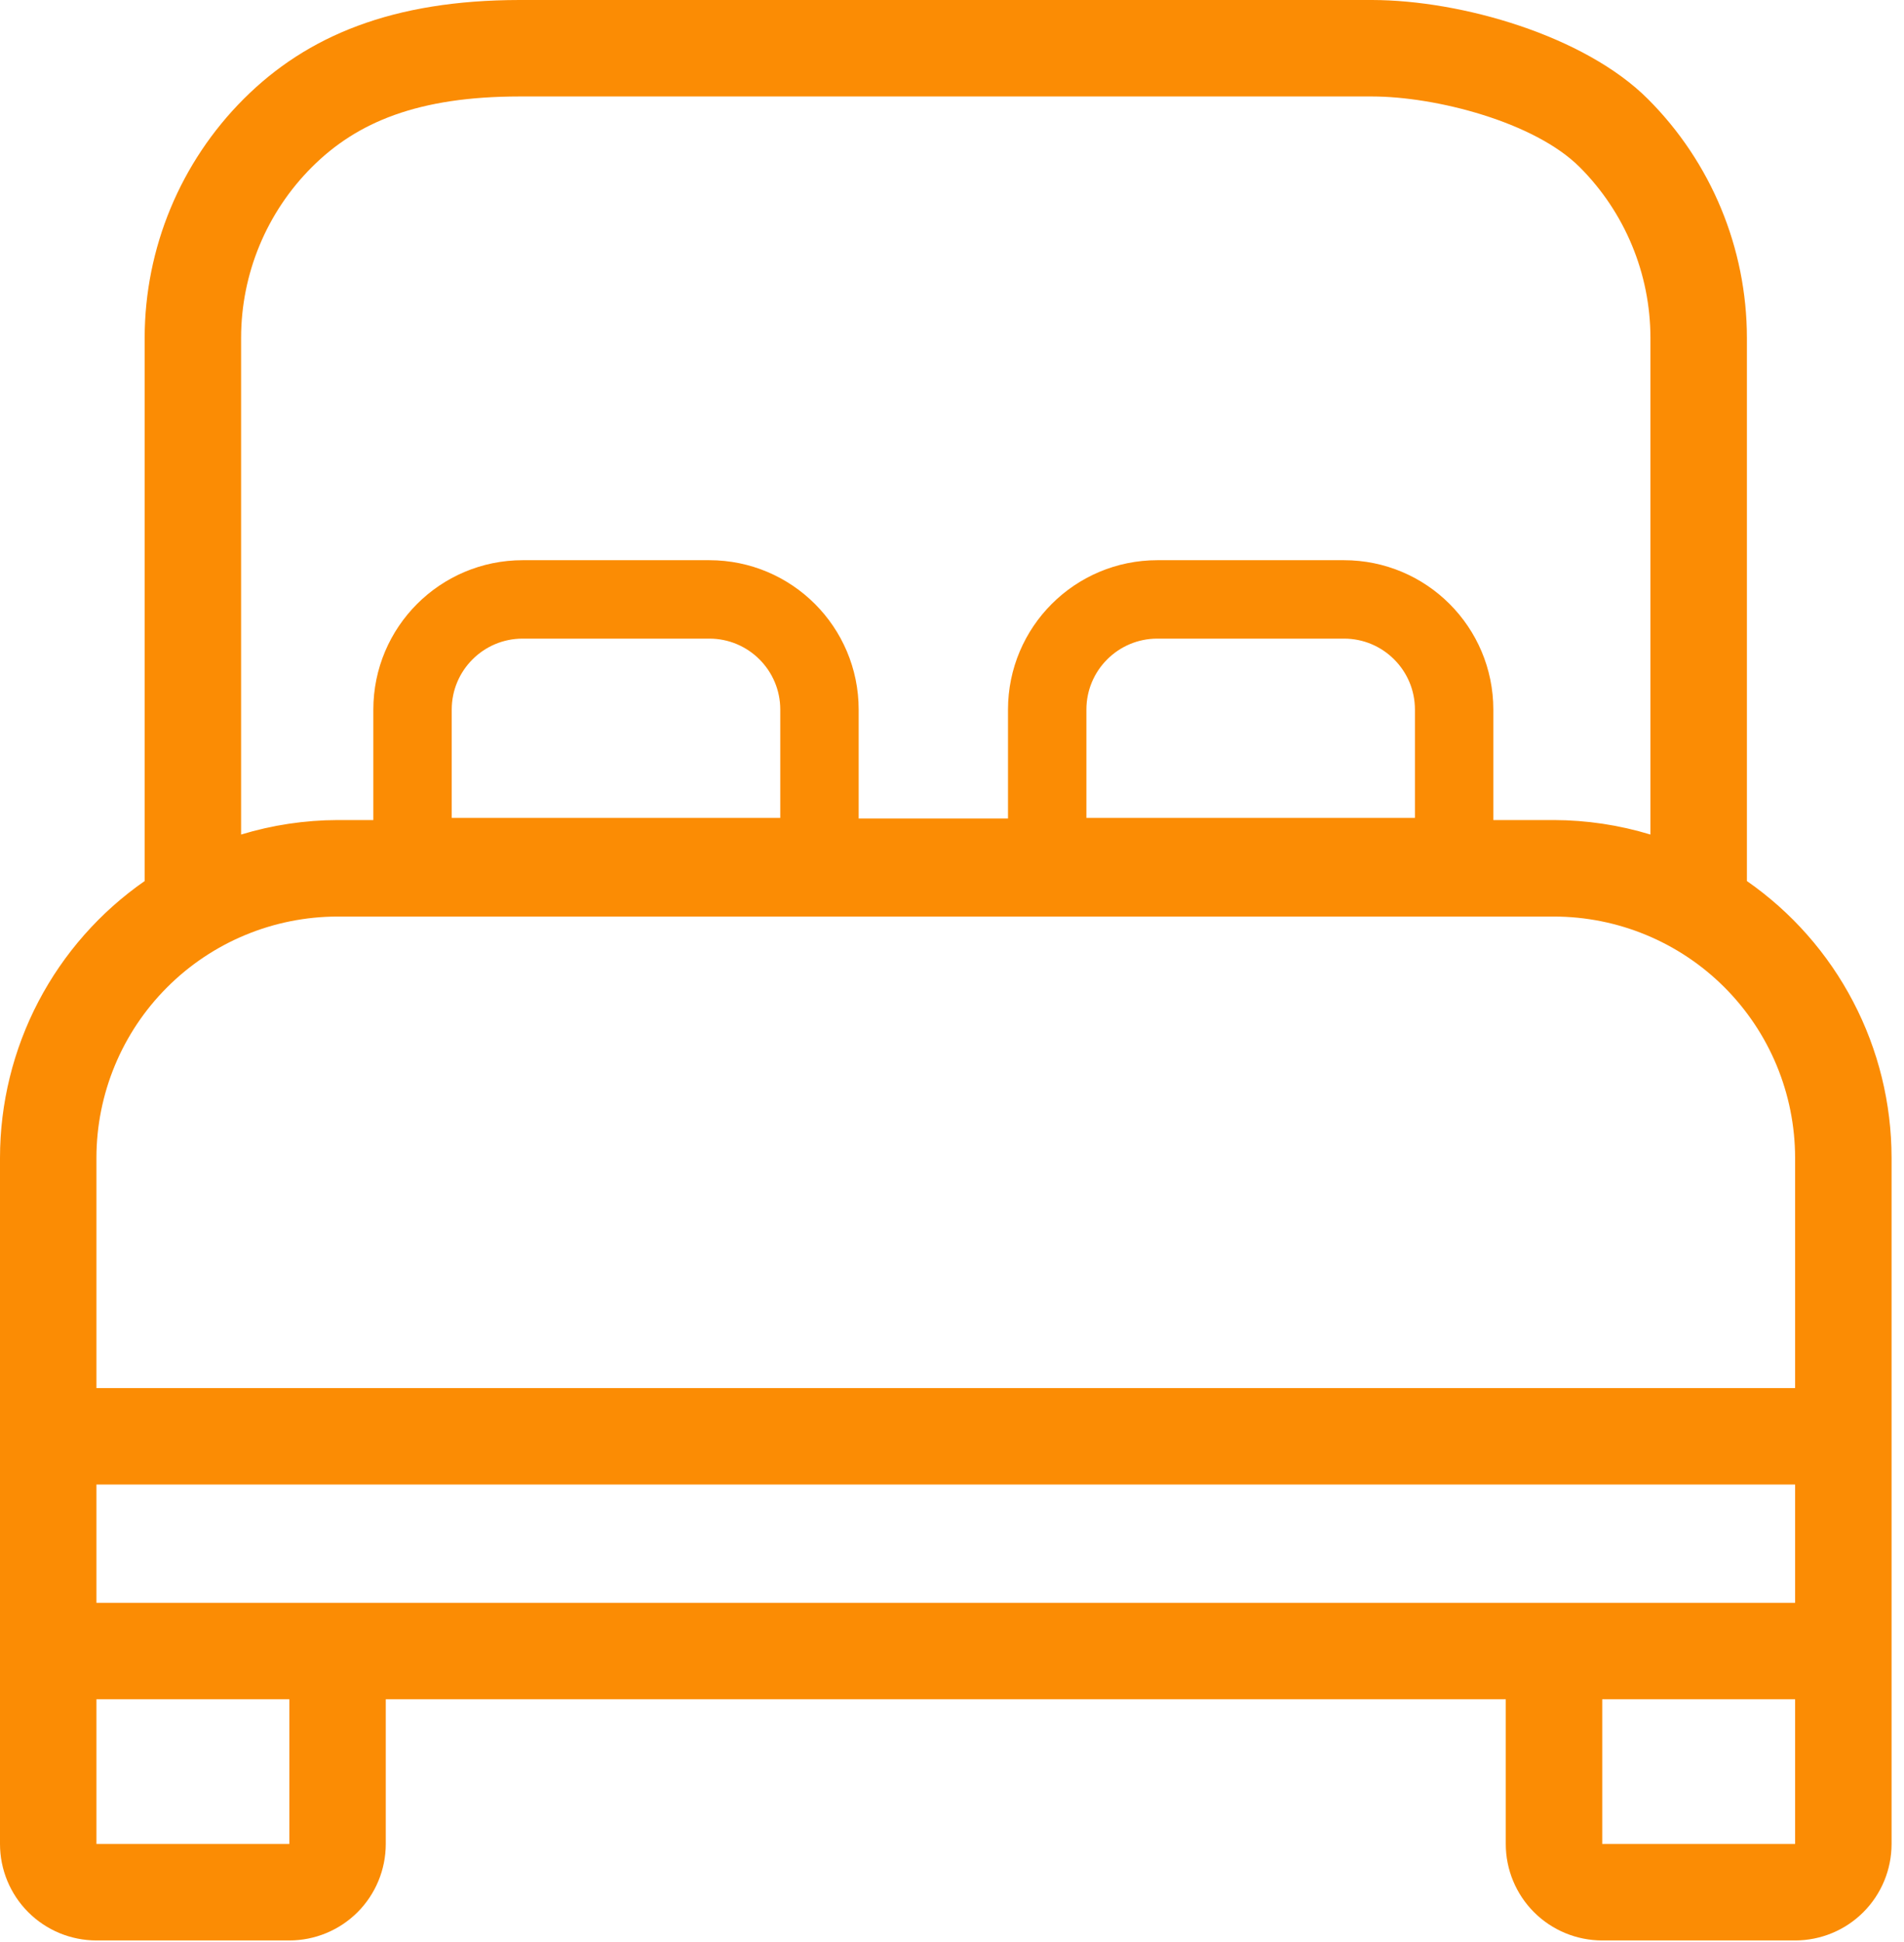
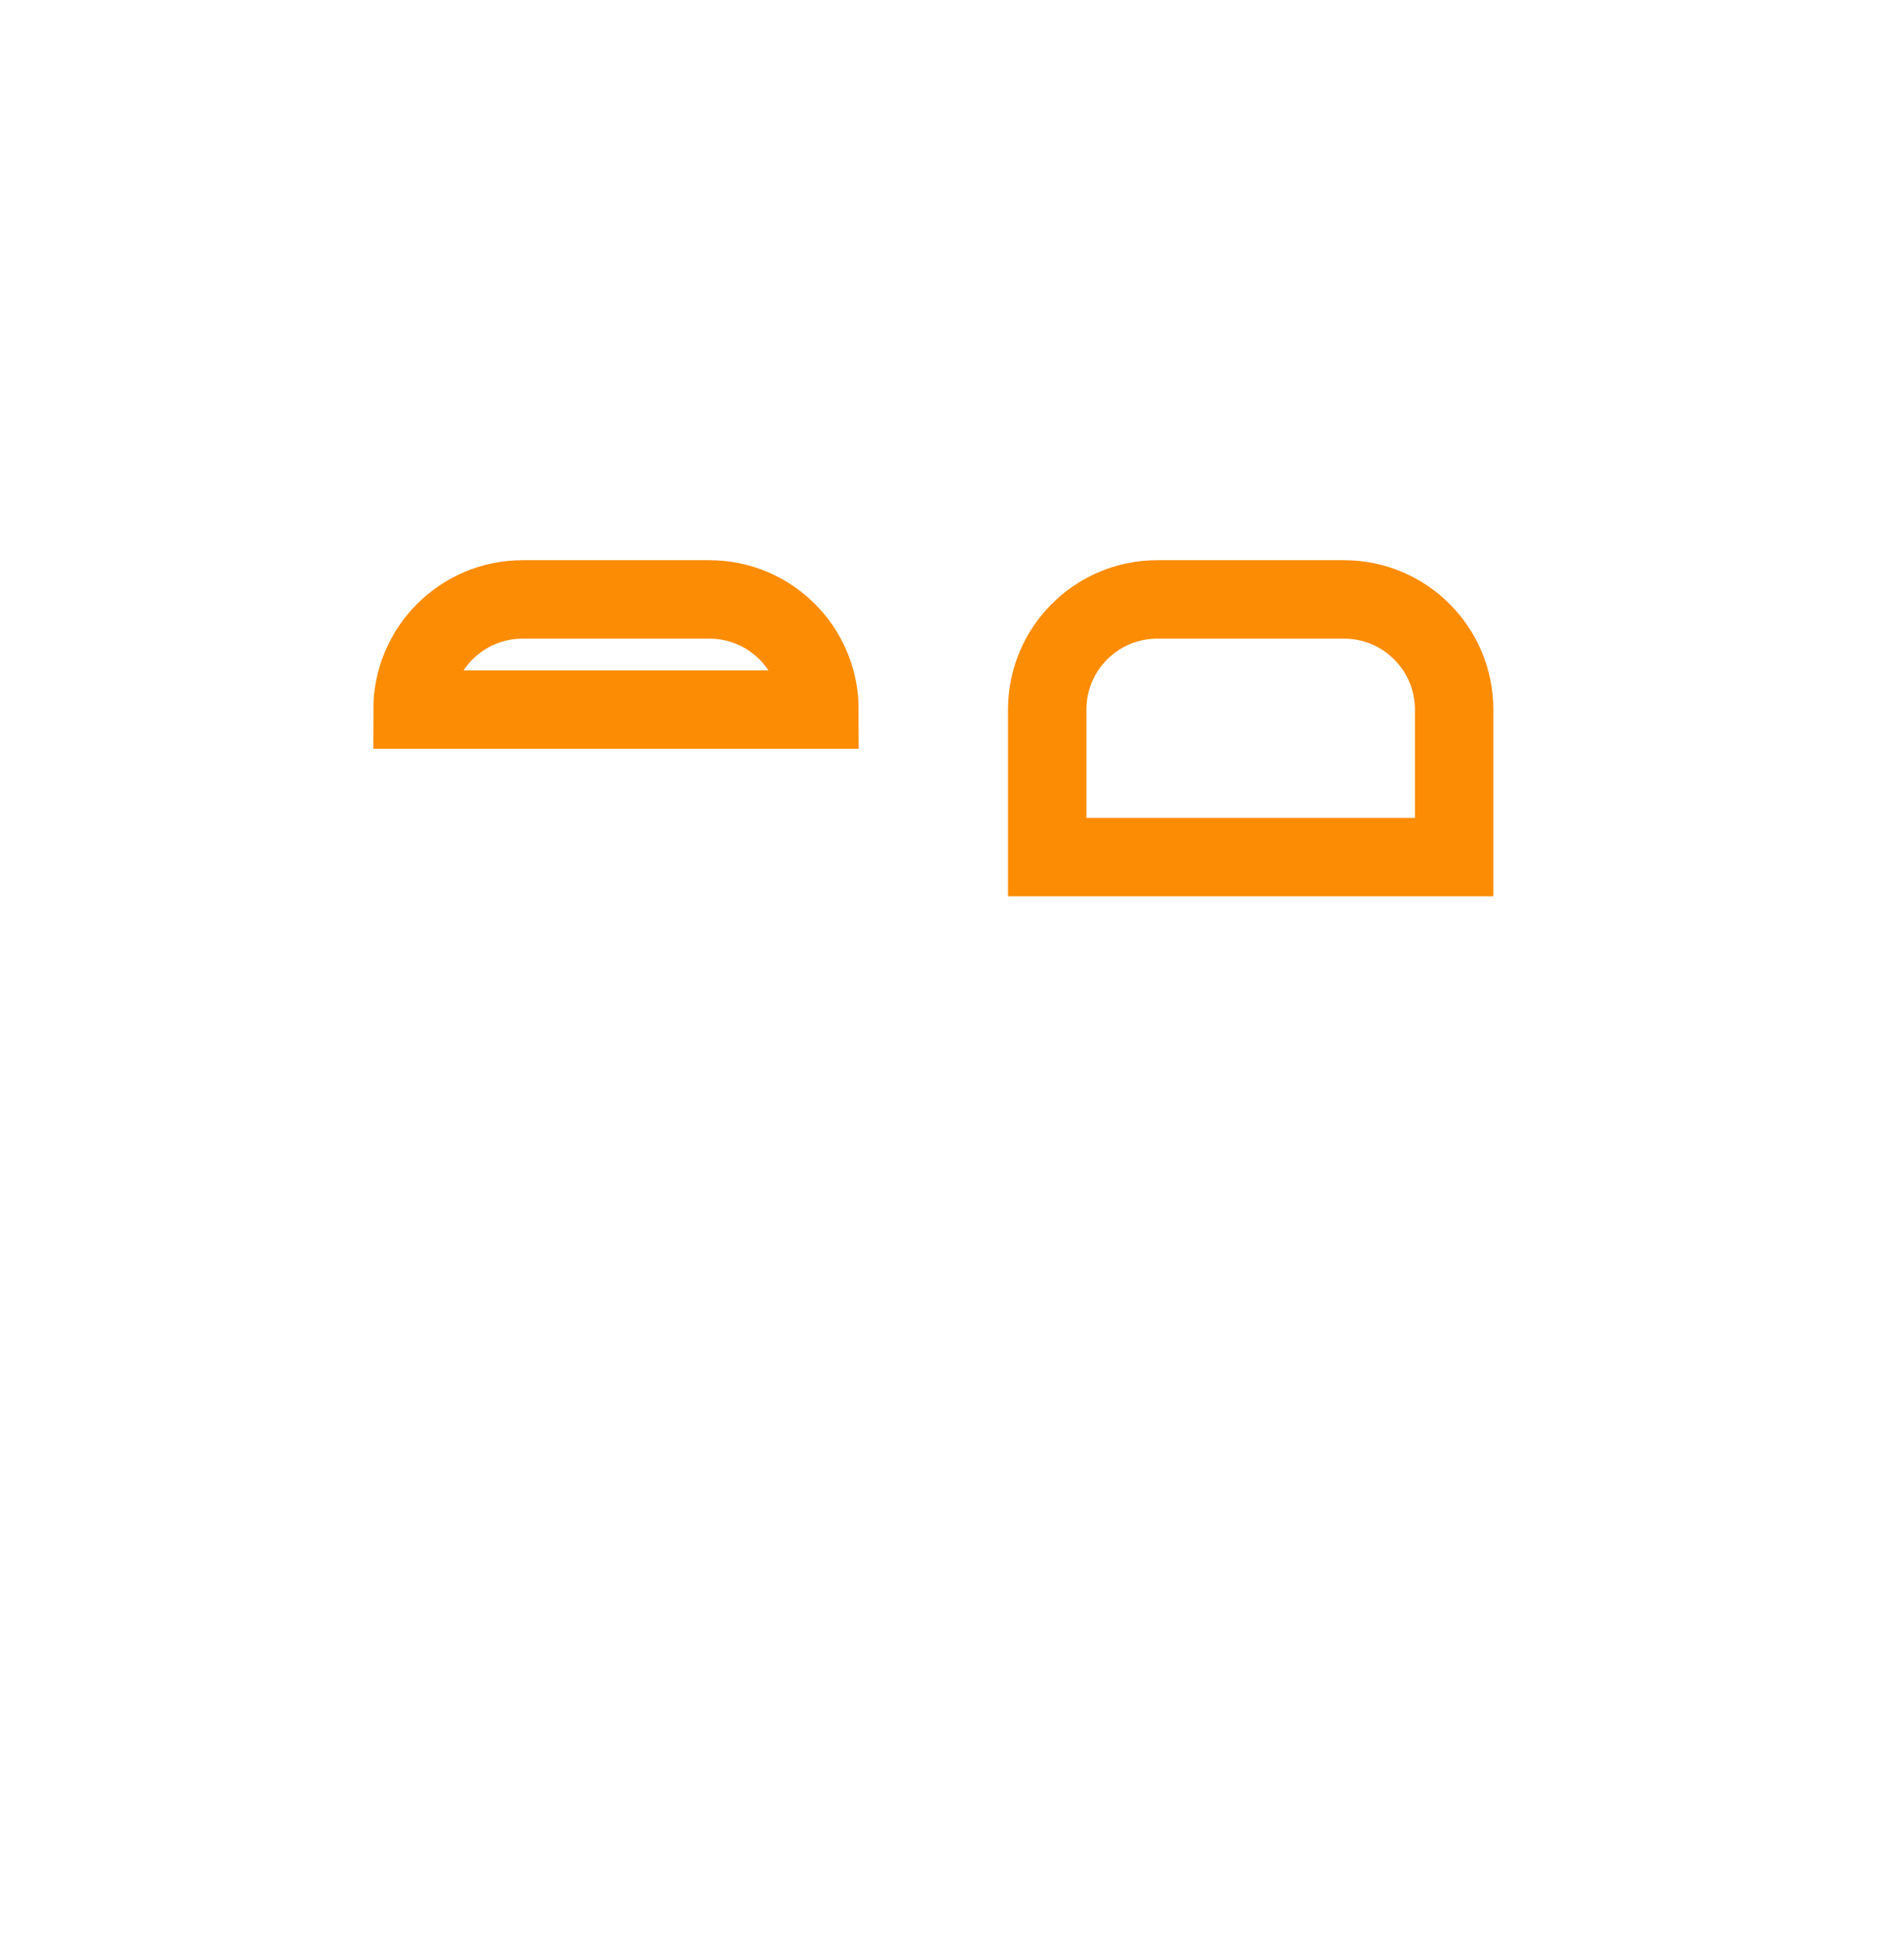
<svg xmlns="http://www.w3.org/2000/svg" width="51" height="52" viewBox="0 0 51 52" fill="none">
-   <path d="M46.792 23.591V9.042C46.789 6.645 45.836 4.346 44.14 2.651C42.445 0.956 39.147 0.003 36.75 0H13.917C10.52 0.003 8.221 0.956 6.526 2.651C4.831 4.346 3.878 6.645 3.875 9.042V23.591C2.68 24.422 1.703 25.53 1.028 26.82C0.354 28.11 0.001 29.544 0 31V49.375C0 50.06 0.272 50.717 0.757 51.202C1.241 51.686 1.898 51.958 2.583 51.958H7.75C8.435 51.958 9.092 51.686 9.577 51.202C10.061 50.717 10.333 50.06 10.333 49.375V45.5H40.333V49.375C40.333 50.06 40.605 50.717 41.09 51.202C41.574 51.686 42.231 51.958 42.917 51.958H48.083C48.769 51.958 49.426 51.686 49.91 51.202C50.395 50.717 50.667 50.06 50.667 49.375V31C50.666 29.544 50.313 28.11 49.638 26.82C48.964 25.53 47.987 24.422 46.792 23.591ZM6.458 9.042C6.46 7.329 7.141 5.688 8.352 4.477C9.563 3.266 11.204 2.585 13.917 2.583H36.75C38.462 2.585 41.104 3.266 42.315 4.477C43.525 5.688 44.206 7.329 44.208 9.042V22.346C43.371 22.091 42.5 21.961 41.625 21.958H35.75C35.75 22.542 34 21.917 34 21.917C34 21.917 31.004 21.919 29.292 21.917H21.375C19.663 21.919 16.811 21.917 16.811 21.917C15.6 23.127 15.5 22 14.917 21.917V21.958H9.042C8.166 21.961 7.296 22.091 6.458 22.346V9.042ZM33.167 21.958H17.5V21.917C18.5 21.958 18.635 21.958 18.635 21.958C18.635 21.958 20.347 24.5 21.375 24.5H29.292C30.319 24.5 31.5 22 32.032 21.958C32.345 21.917 32 21.917 33.167 21.917V21.958ZM2.583 31C2.585 29.288 3.266 27.646 4.477 26.436C5.688 25.225 7.329 24.544 9.042 24.542H41.625C43.337 24.544 44.979 25.225 46.19 26.436C47.4 27.646 48.081 29.288 48.083 31V37.167H2.583V31ZM7.75 49.375H2.583V45.5H7.75V49.375ZM2.583 42.917V39.75H48.083V42.917H2.583ZM48.083 49.375H42.917V45.5H48.083V49.375Z" fill="#FB8C04" />
-   <path d="M11.05 19C11.05 17.371 12.371 16.05 14 16.05H19C20.629 16.05 21.95 17.371 21.95 19V22.95H11.05V19Z" stroke="#FB8C04" stroke-width="2.1" />
+   <path d="M11.05 19C11.05 17.371 12.371 16.05 14 16.05H19C20.629 16.05 21.95 17.371 21.95 19H11.05V19Z" stroke="#FB8C04" stroke-width="2.1" />
  <path d="M28.05 19C28.05 17.371 29.371 16.05 31 16.05H36C37.629 16.05 38.95 17.371 38.95 19V22.95H28.05V19Z" stroke="#FB8C04" stroke-width="2.1" />
</svg>